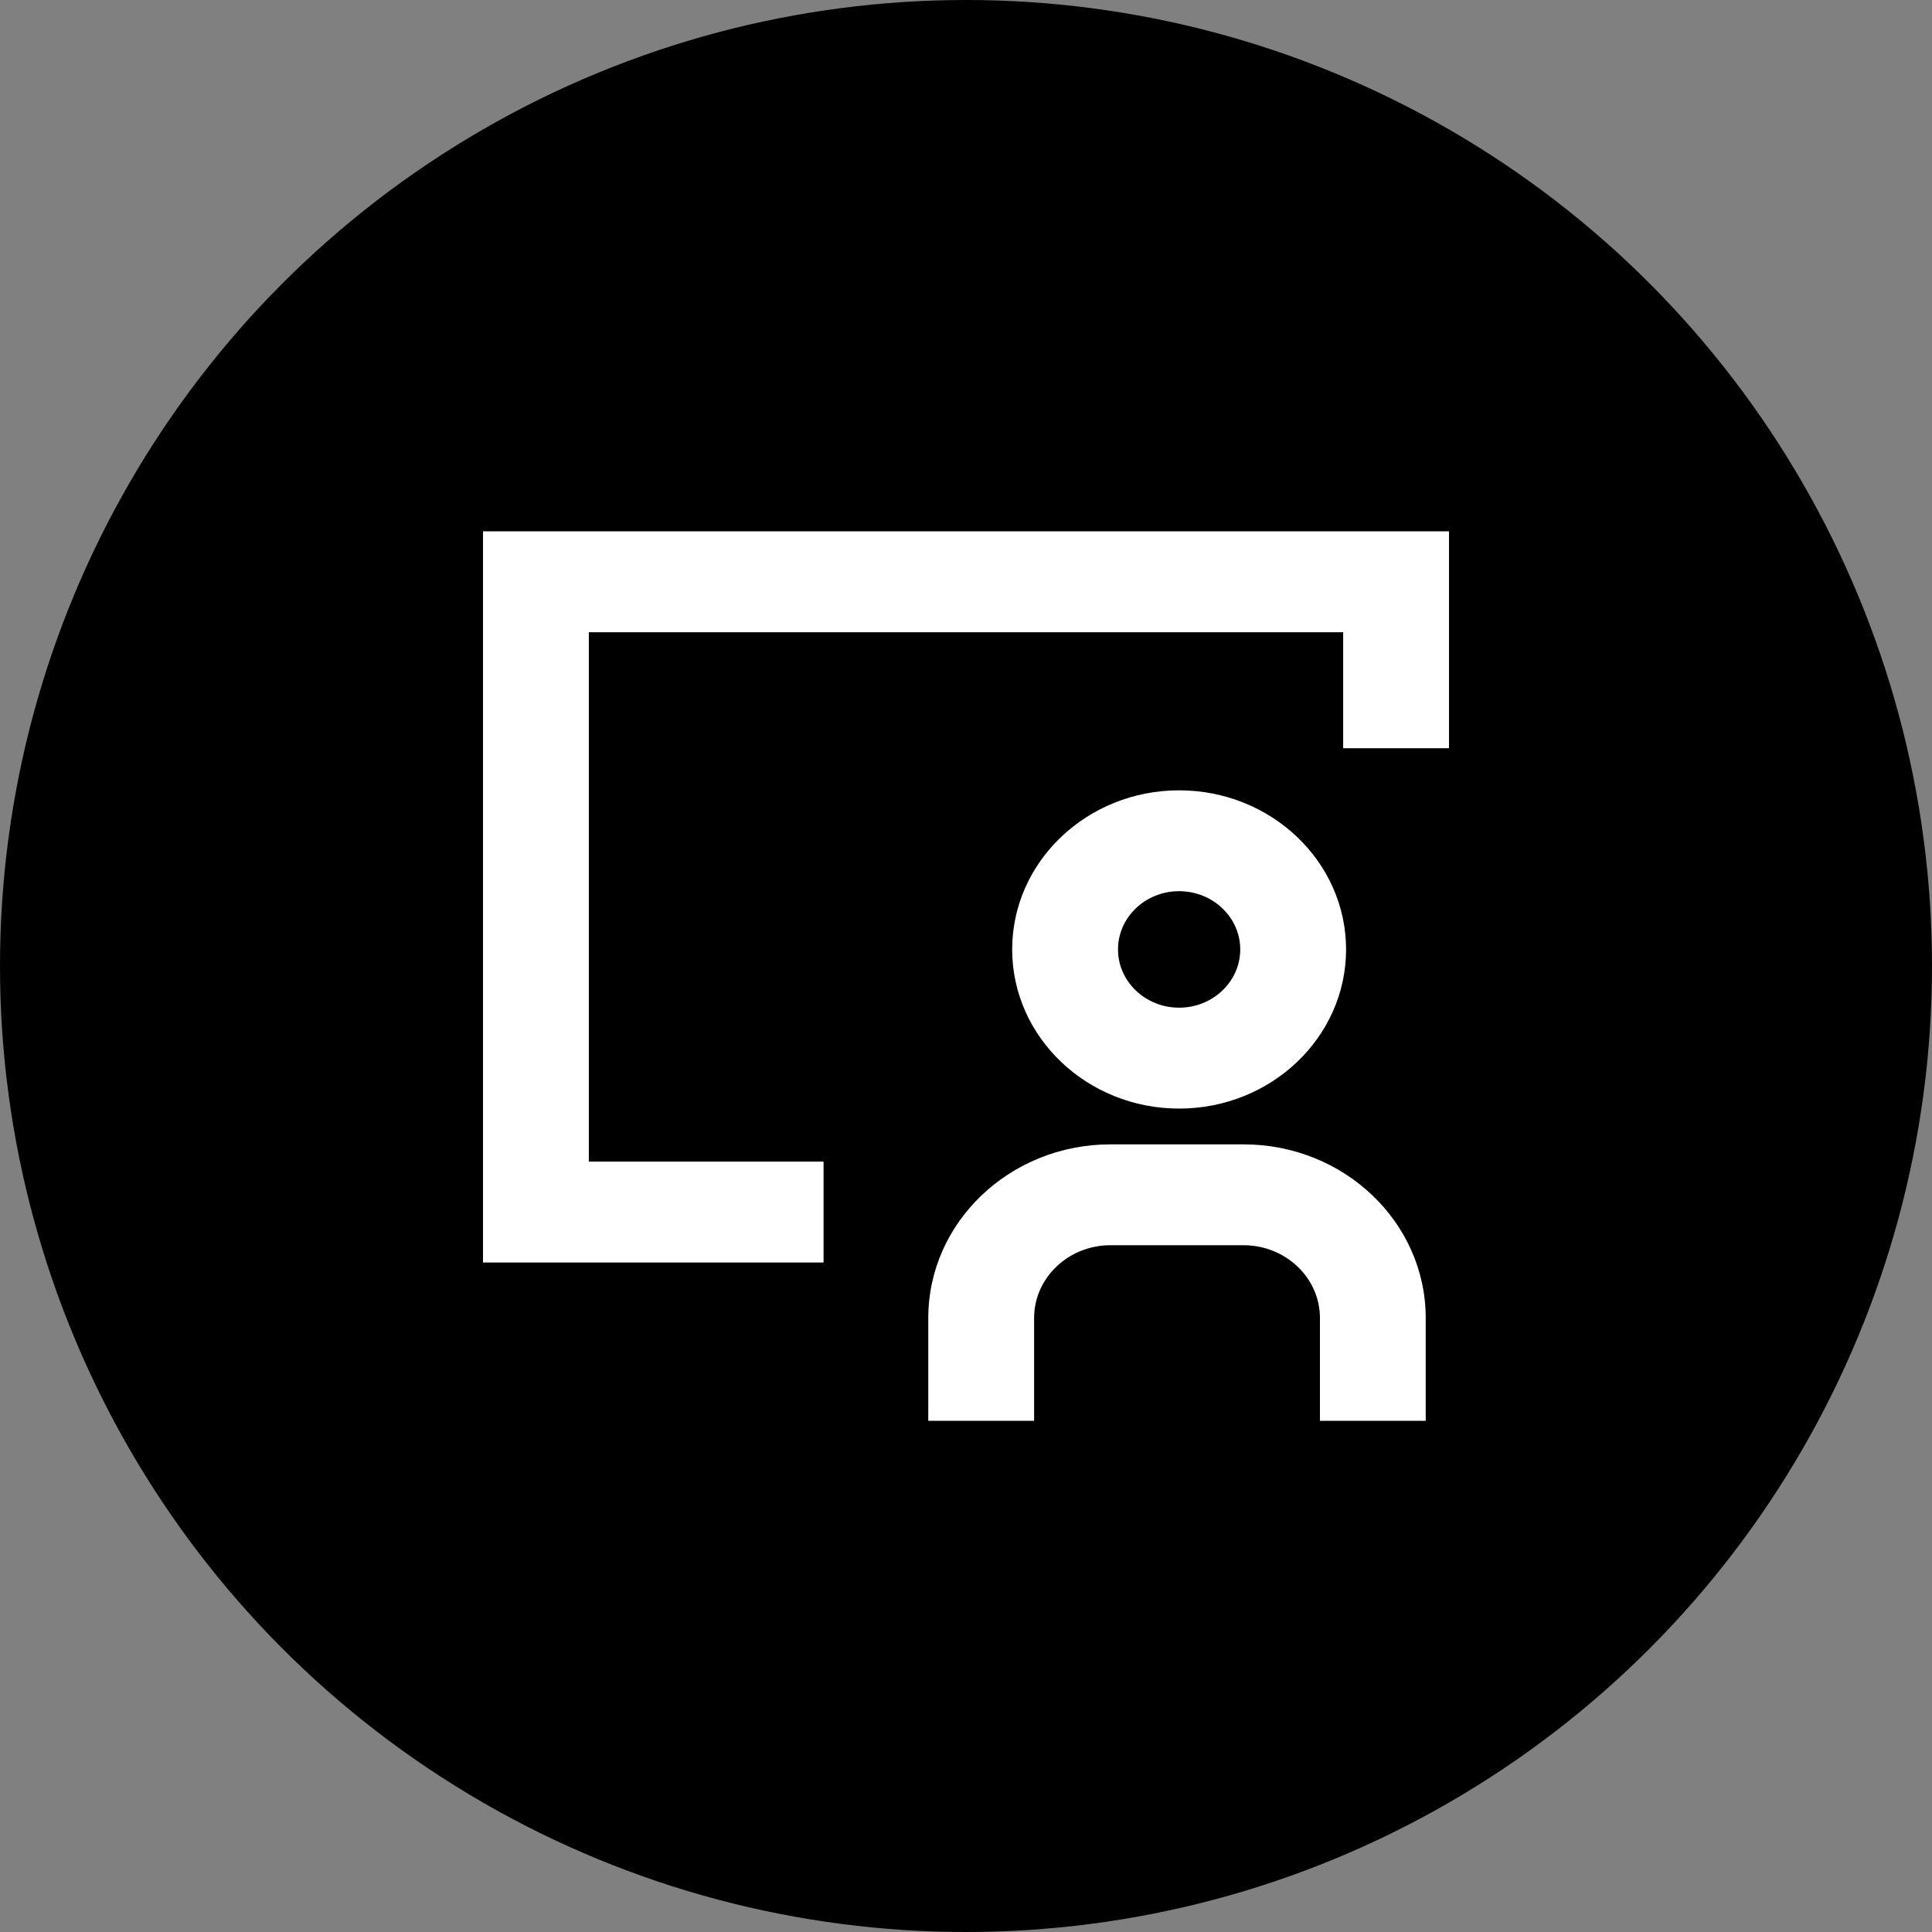
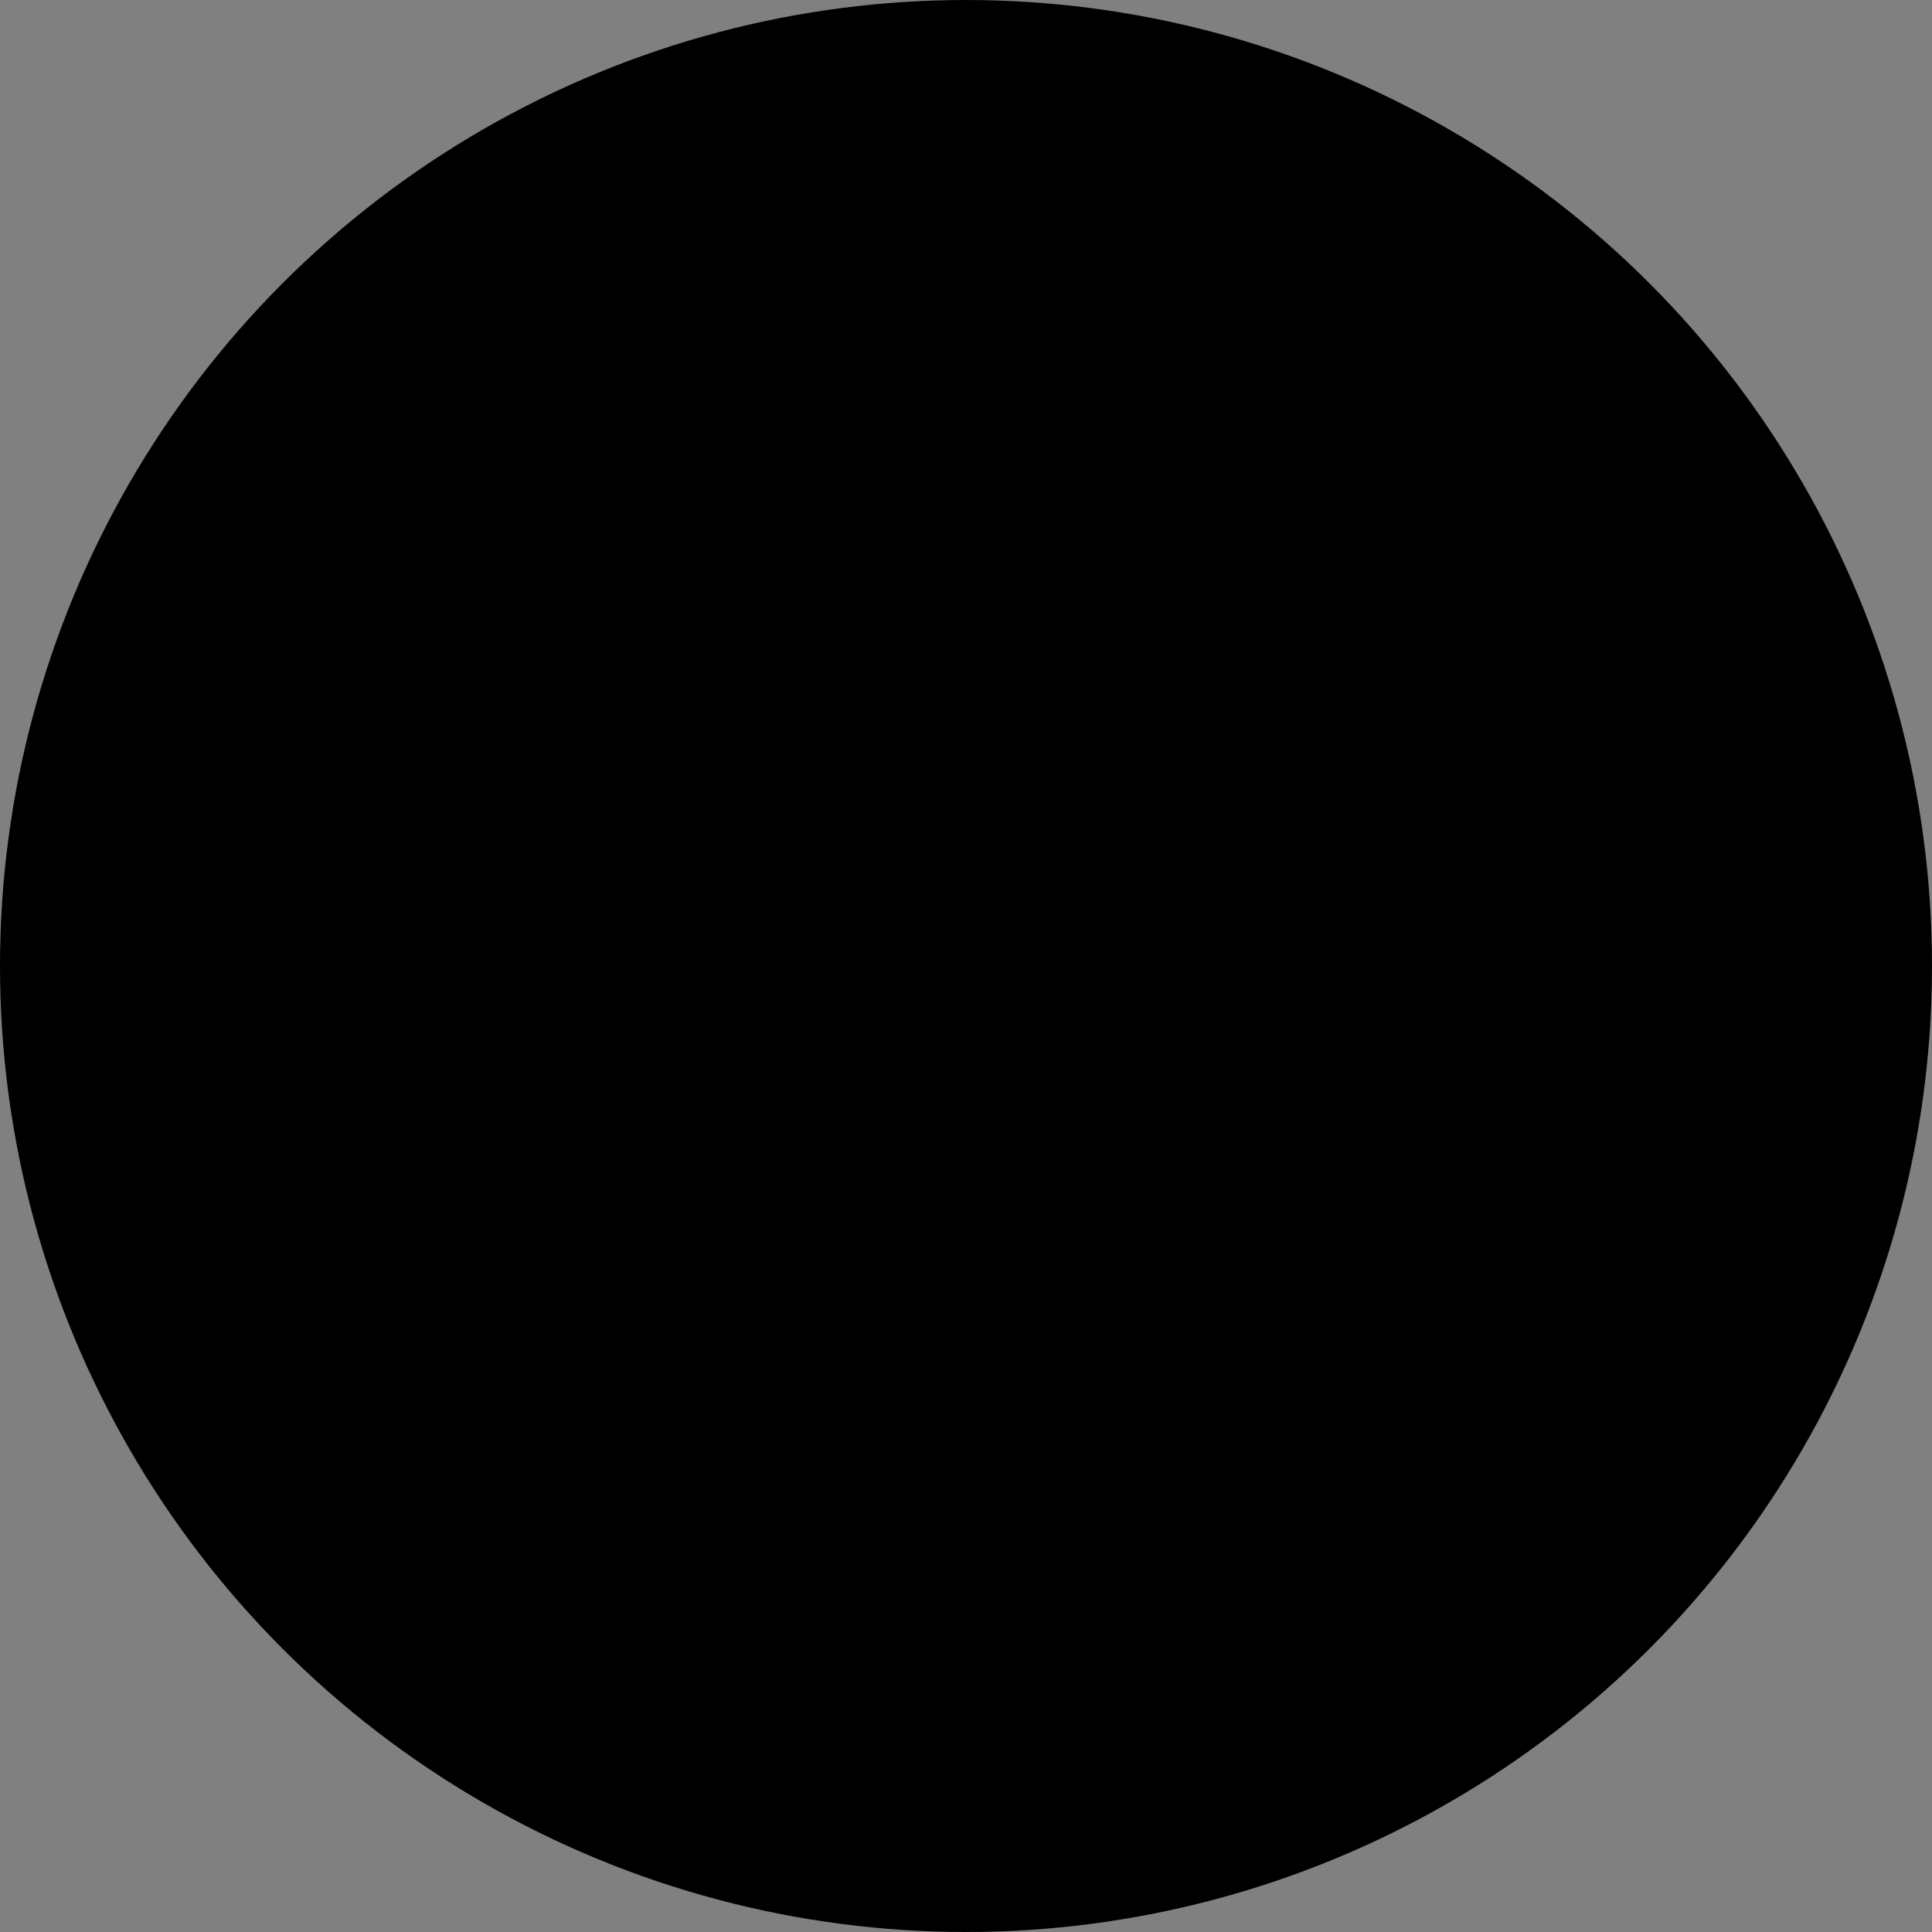
<svg xmlns="http://www.w3.org/2000/svg" width="40" height="40" fill="none">
  <rect width="100%" height="100%" fill="#808080" stroke="none" />
  <circle cx="20" cy="20" r="20" fill="#000" />
-   <path d="M17.05 26.139H10V11h20v4.491h-2.191V13.09H12.191V24.05h4.86v2.088Z" fill="#fff" />
-   <path d="M24.412 22.952c-1.905 0-3.456-1.478-3.456-3.295s1.55-3.294 3.456-3.294 3.457 1.477 3.457 3.294-1.55 3.295-3.457 3.295Zm0-4.501c-.697 0-1.265.54-1.265 1.206 0 .665.568 1.206 1.265 1.206.698 0 1.266-.541 1.266-1.206 0-.665-.568-1.206-1.266-1.206ZM29.518 29.416h-2.19v-2.128c0-.831-.71-1.507-1.581-1.507H22.99c-.871 0-1.58.676-1.58 1.507v2.128h-2.191v-2.128c0-1.983 1.691-3.595 3.771-3.595h2.757c2.08 0 3.771 1.612 3.771 3.595v2.128Z" fill="#fff" />
</svg>